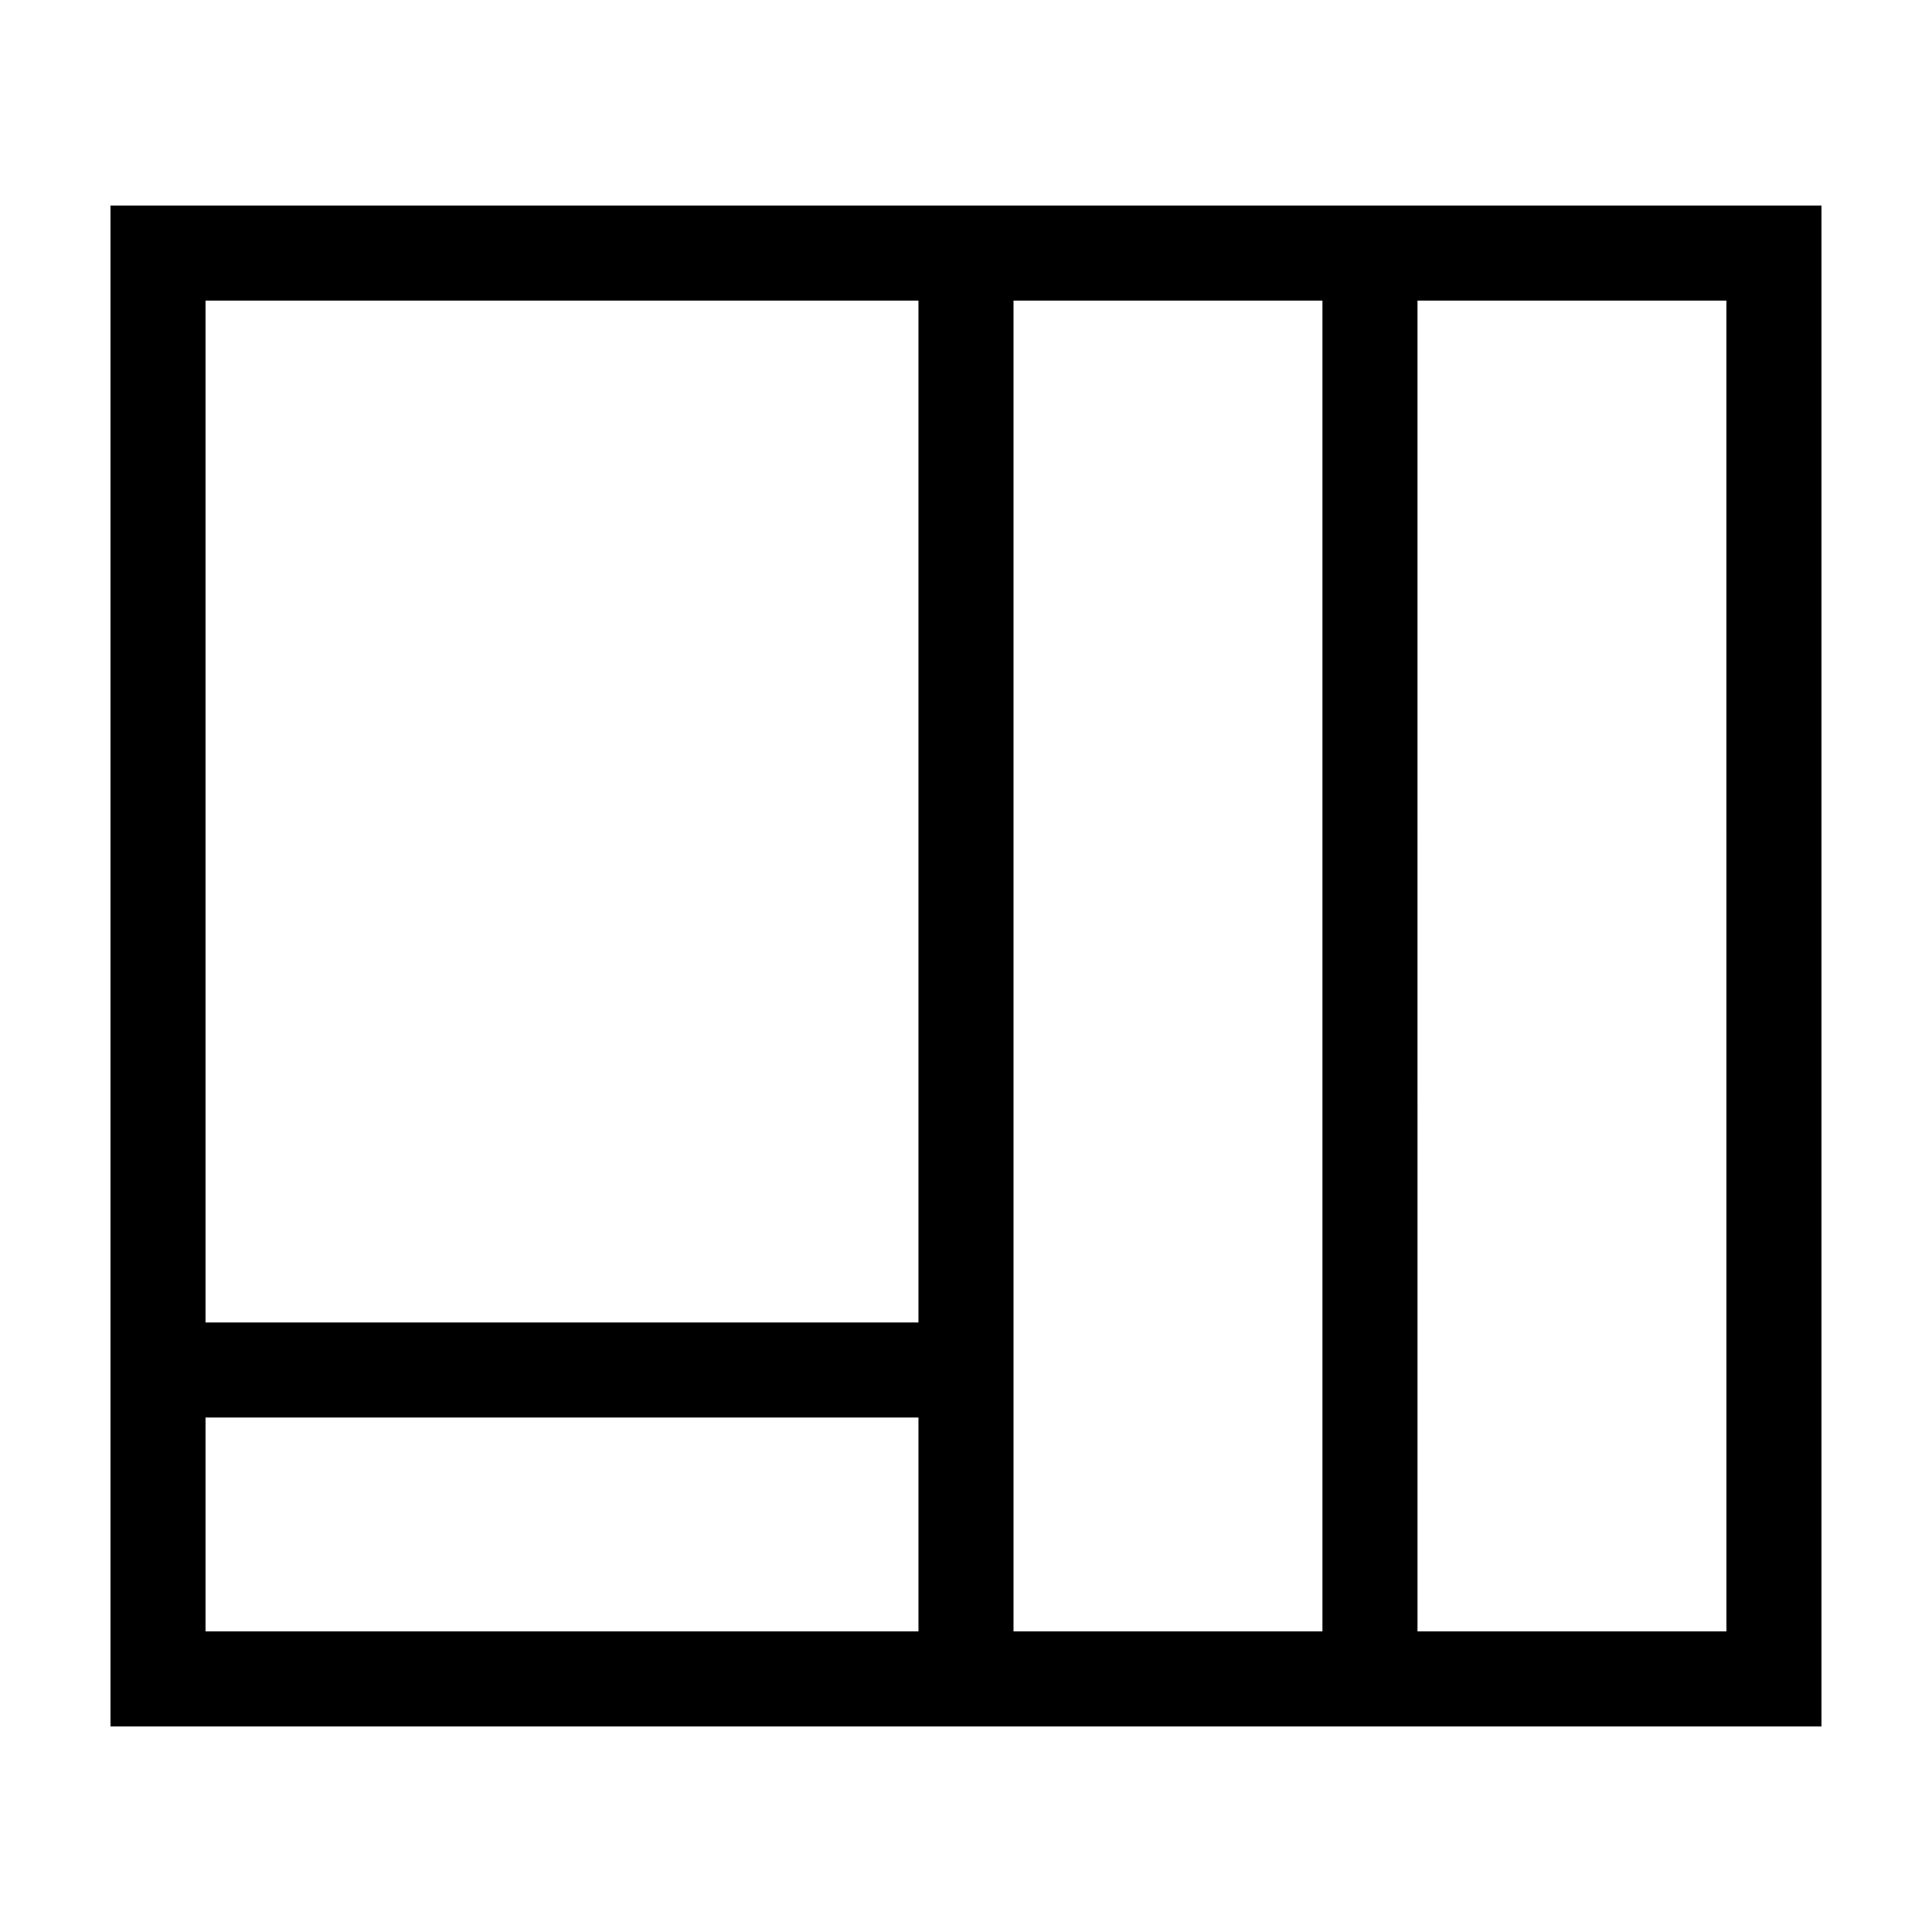
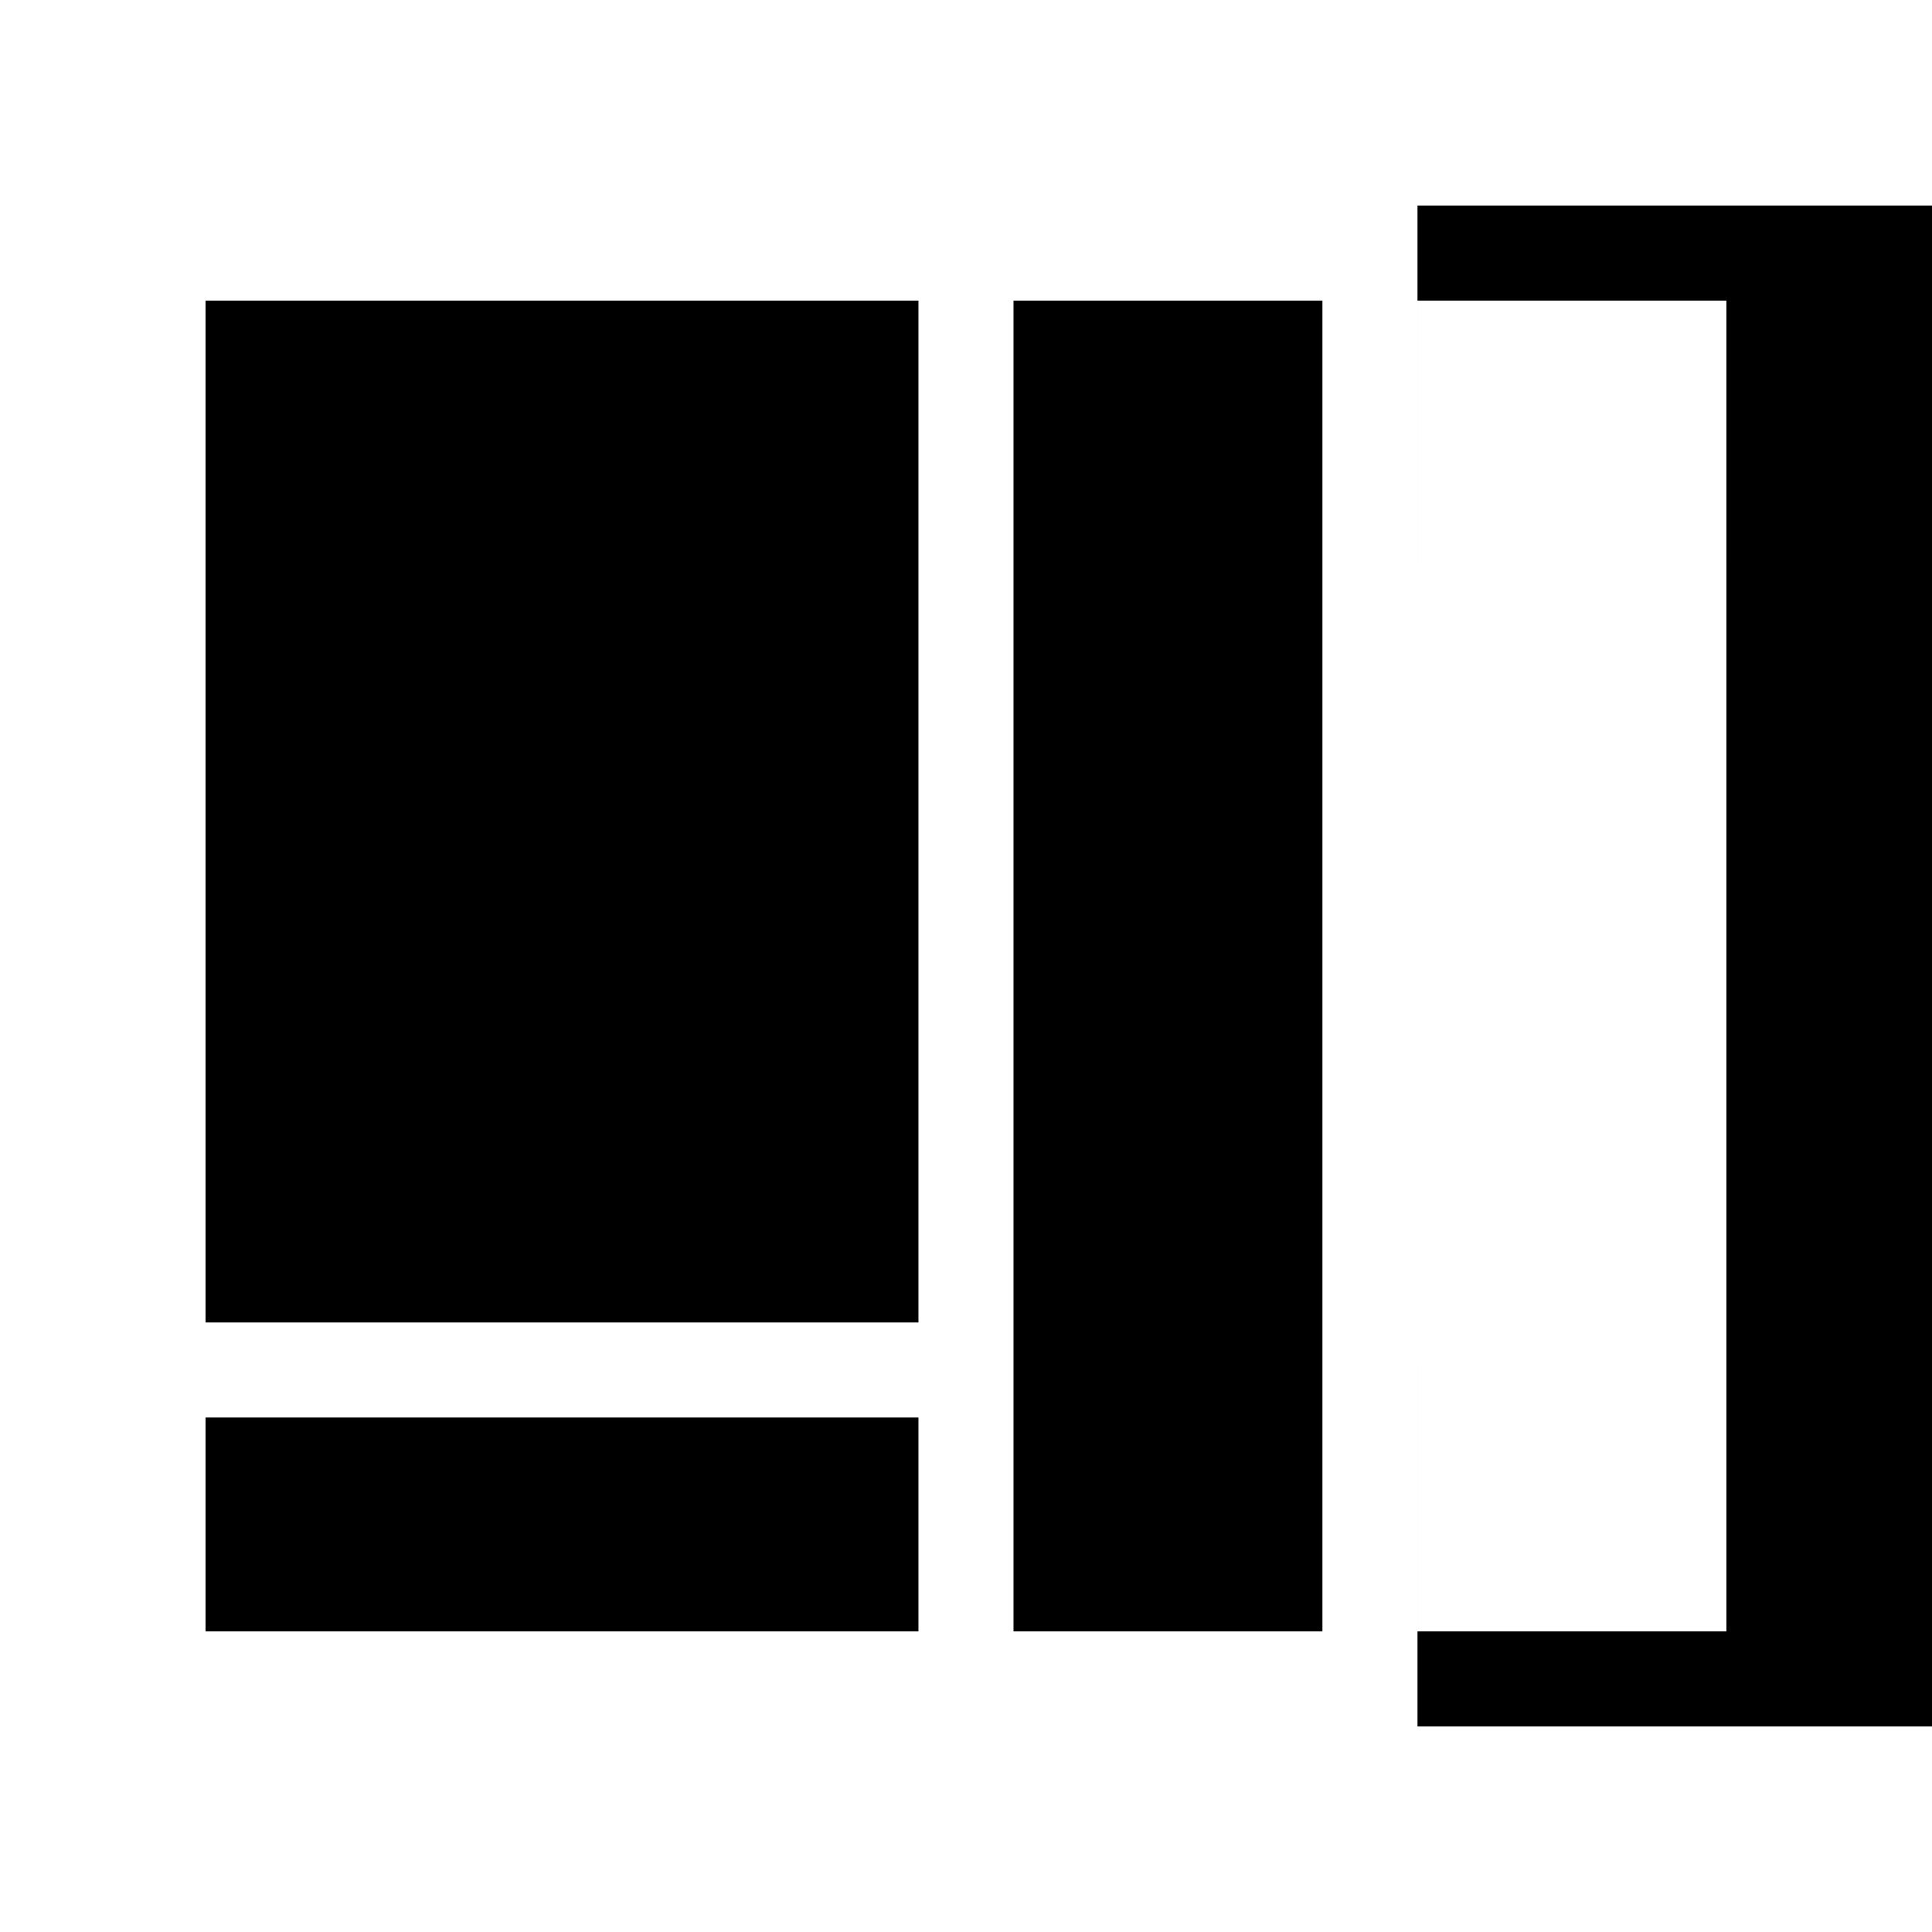
<svg xmlns="http://www.w3.org/2000/svg" fill="#000000" width="800px" height="800px" version="1.1" viewBox="144 144 512 512">
-   <path d="m519.65 198.48h-346.37v403.05h453.43v-403.05zm-321.18 25.188h188.93v270.8h-188.93zm0 352.67v-56.68h188.93v56.68zm214.12 0v-352.67h81.867v352.67zm188.93 0h-81.867l-0.004-352.67h81.867z" />
+   <path d="m519.65 198.48v403.05h453.43v-403.05zm-321.18 25.188h188.93v270.8h-188.93zm0 352.67v-56.68h188.93v56.68zm214.12 0v-352.67h81.867v352.67zm188.93 0h-81.867l-0.004-352.67h81.867z" />
</svg>